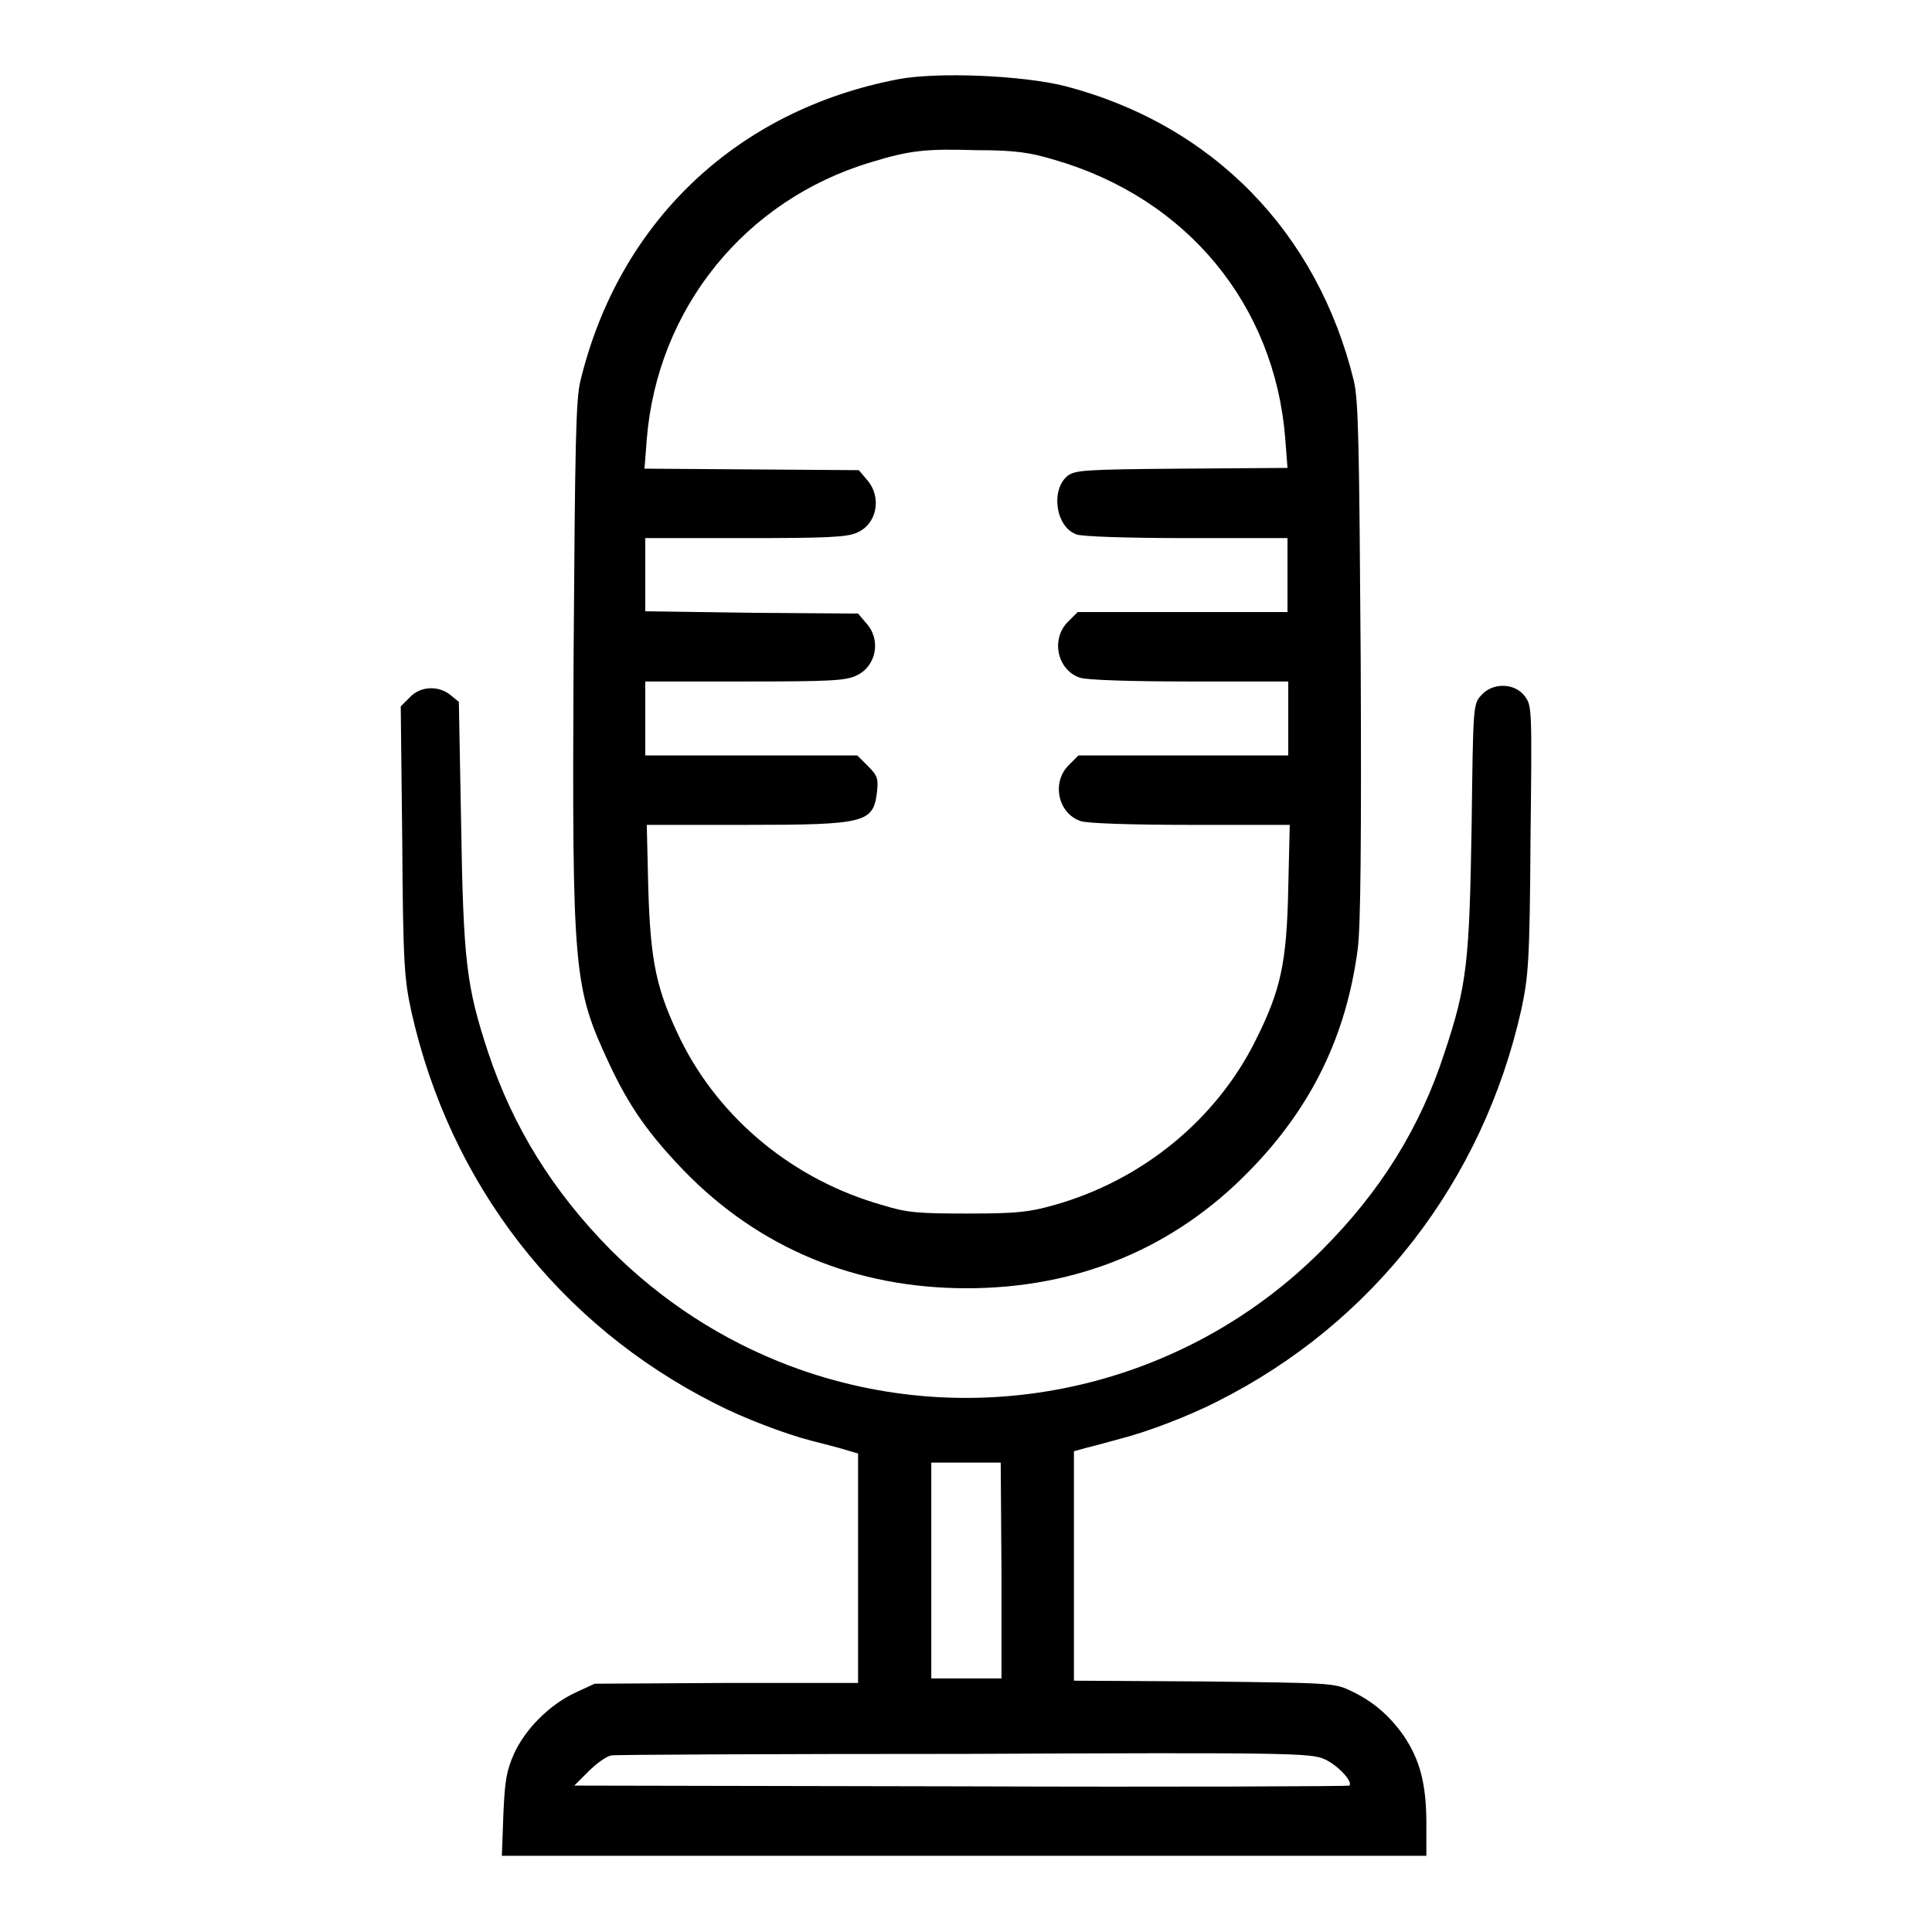
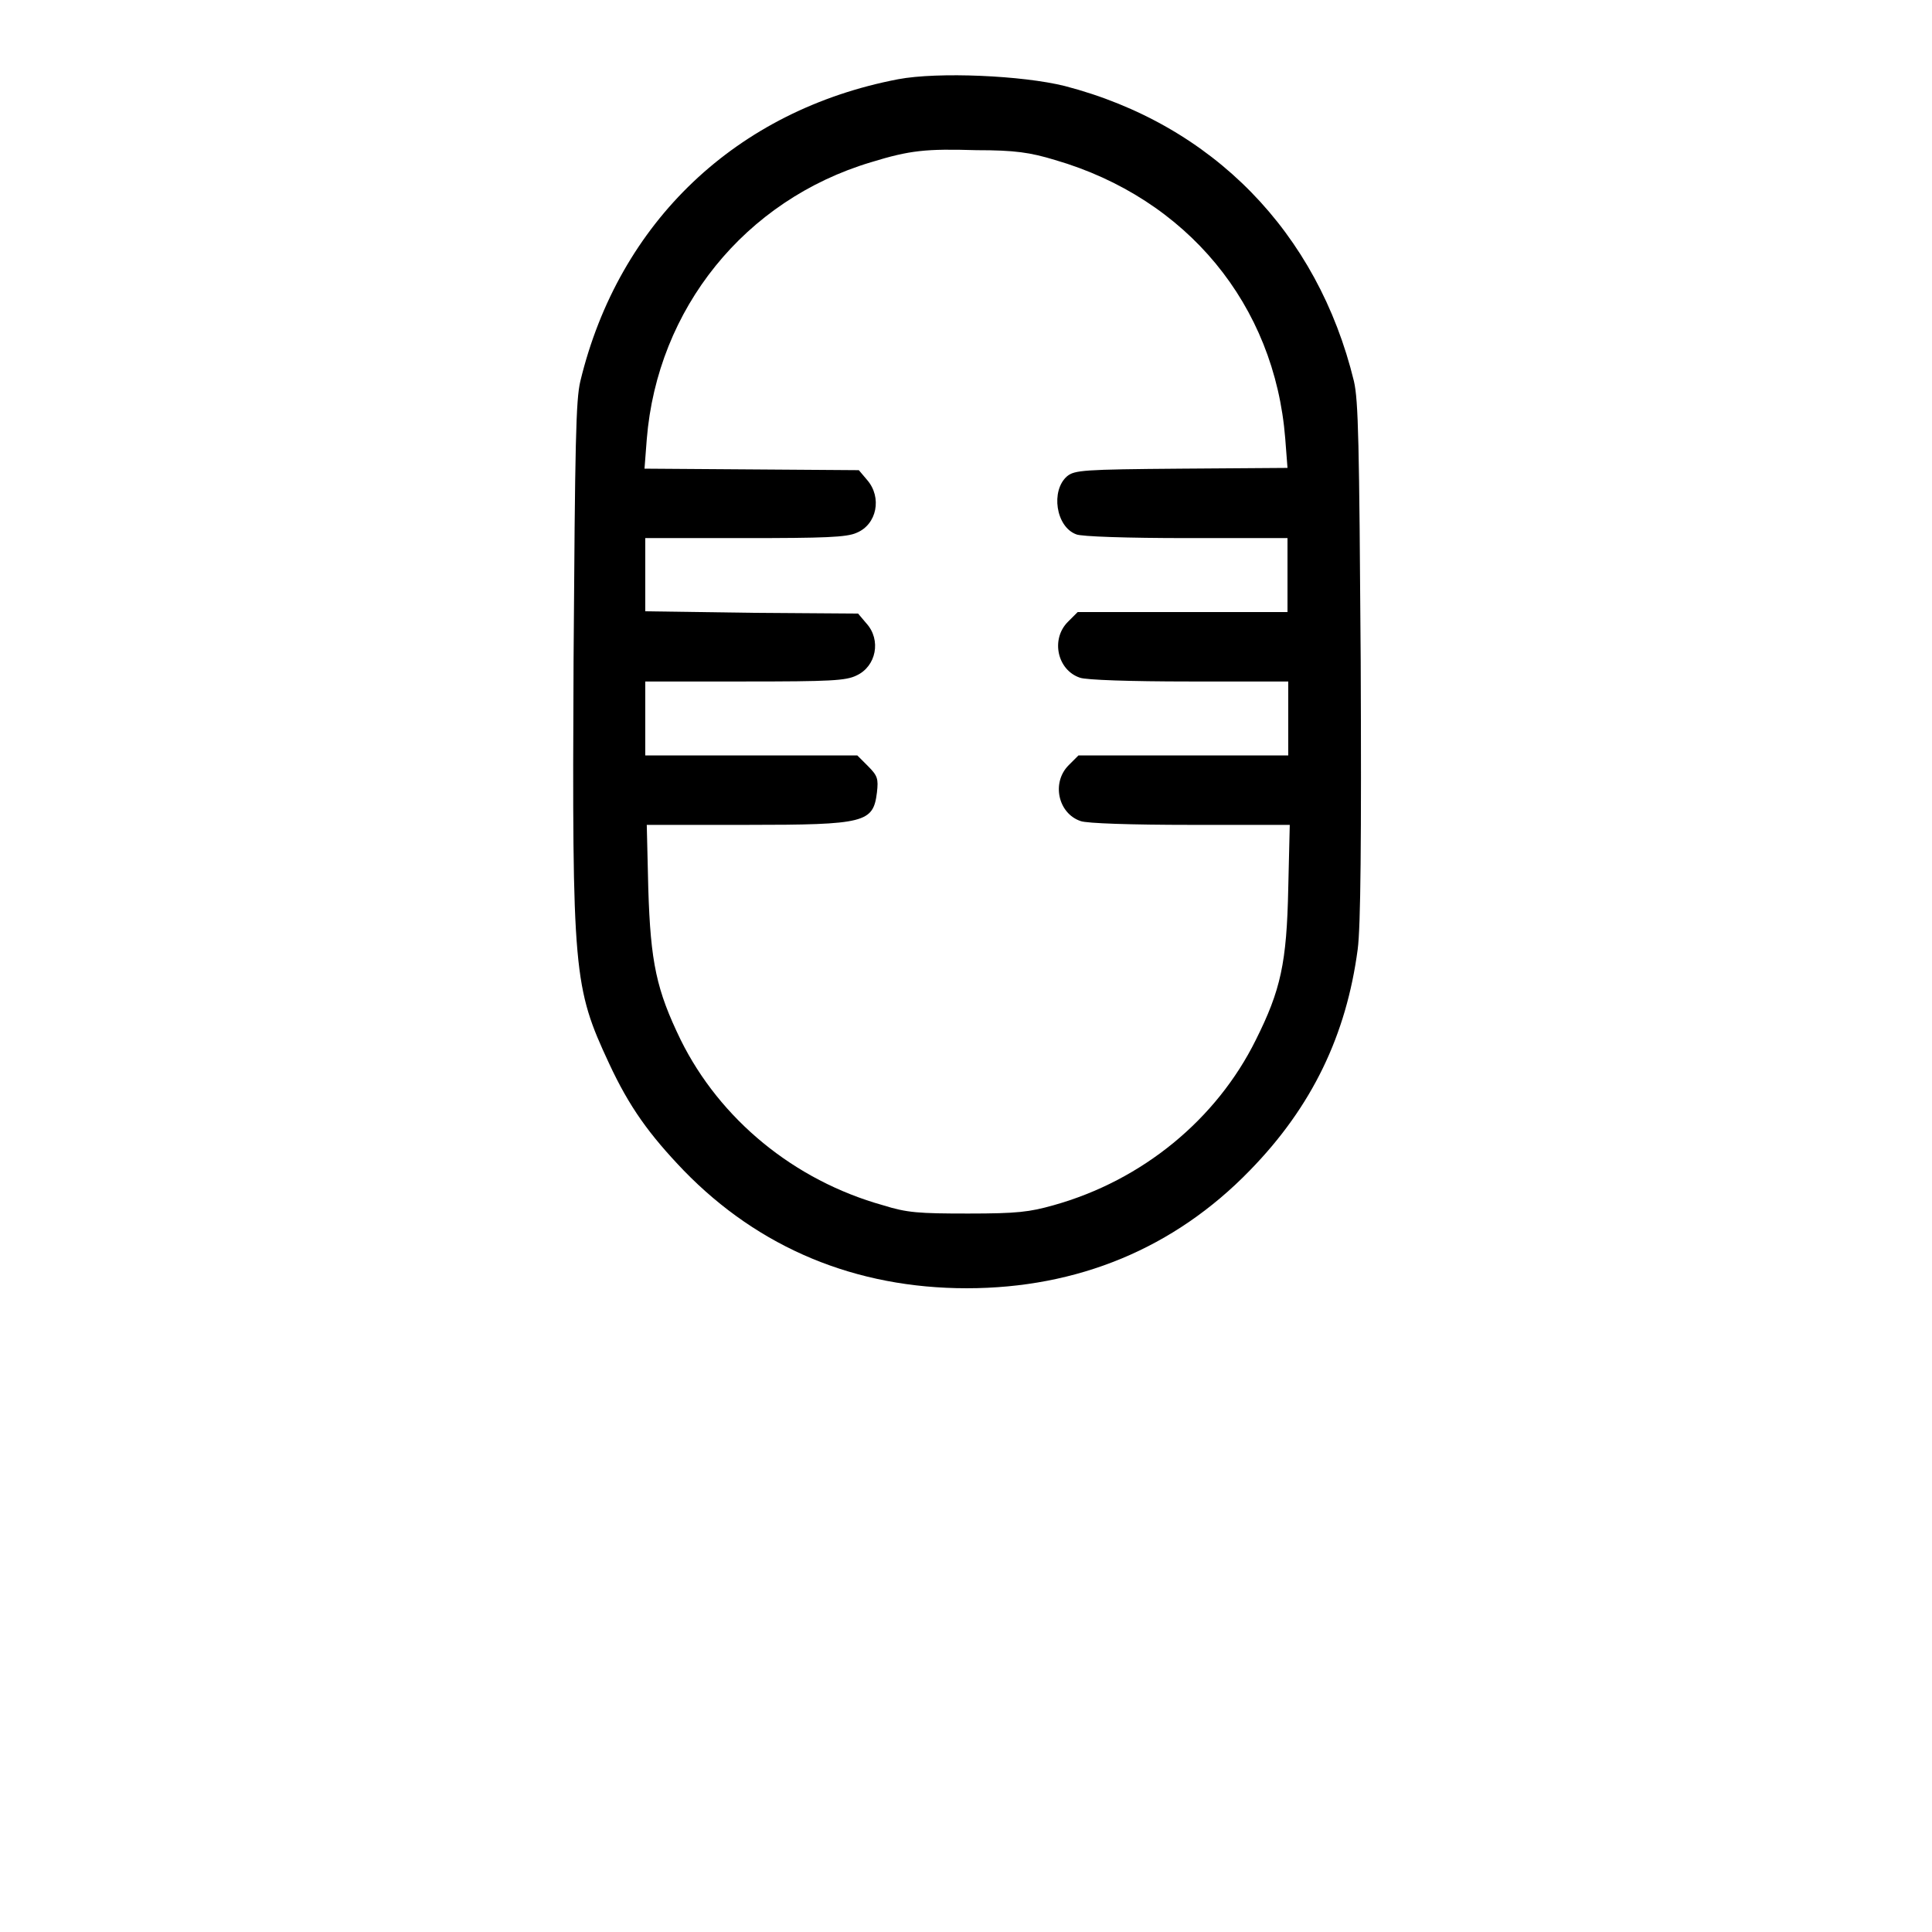
<svg xmlns="http://www.w3.org/2000/svg" version="1.1" x="0px" y="0px" viewBox="0 0 256 256" enable-background="new 0 0 256 256" xml:space="preserve">
  <g>
    <g>
      <g>
        <path fill="#000000" d="M119,10.5c-21.4,4.1-37,18.9-42.1,40c-0.6,2.5-0.7,8-0.9,37c-0.2,41.5,0,43.3,4.7,53.4c2.7,5.8,5.3,9.4,9.9,14.2c10,10.3,22.8,15.6,37.5,15.6s27.5-5.3,37.5-15.6c8.3-8.5,12.8-18,14.3-29.3c0.4-3,0.5-14.4,0.4-38.3c-0.2-29-0.3-34.4-0.9-37c-4.8-19.7-18.7-34-38.3-39.1C135.5,10,124.3,9.5,119,10.5z M139.8,21.2c17.5,5.1,29.1,19.2,30.5,36.9l0.3,3.9l-14.1,0.1c-13,0.1-14.1,0.2-15.1,1c-2.2,1.9-1.5,6.7,1.2,7.7c0.6,0.3,6.9,0.5,14.6,0.5h13.4v4.9v4.9h-13.9h-13.9l-1.3,1.3c-2.3,2.3-1.4,6.4,1.6,7.4c0.8,0.3,6.7,0.5,14.5,0.5h13.1v4.9v4.9h-13.9h-13.9l-1.3,1.3c-2.3,2.3-1.4,6.4,1.6,7.4c0.8,0.3,6.7,0.5,14.6,0.5h13.1l-0.2,8.4c-0.2,9.9-1,13.5-4.3,20.1c-5.2,10.5-15,18.6-26.8,21.9c-3.2,0.9-4.8,1.1-11.3,1.1c-6.6,0-8.1-0.1-11.3-1.1c-11.8-3.3-21.6-11.4-26.8-21.9c-3.2-6.6-4-10.2-4.3-20.1l-0.2-8.4h13.2c15.8,0,16.8-0.3,17.3-4.3c0.2-1.8,0.1-2.2-1.2-3.5l-1.4-1.4H99.4H85.5v-4.9v-4.9h13.2c11.3,0,13.4-0.1,14.8-0.8c2.6-1.2,3.3-4.7,1.3-6.9l-1.1-1.3l-14.1-0.1L85.5,81v-4.8v-4.9h13.2c10.5,0,13.5-0.1,14.8-0.7c2.7-1.1,3.4-4.7,1.4-7l-1.1-1.3l-14.2-0.1l-14.2-0.1l0.3-3.9c1.4-17.3,13-31.7,29.7-36.7c5.2-1.6,7.3-1.8,14-1.6C134.5,19.9,136.5,20.2,139.8,21.2z" />
-         <path fill="#000000" d="M54.3,92.4l-1.2,1.2l0.2,17.9c0.1,16.4,0.3,18.3,1.2,22.5c5.1,22.8,19.5,41.5,40.3,52c3.7,1.9,9.2,4,12.7,4.9c1.5,0.4,3.6,0.9,4.5,1.2l1.7,0.5v15.2v15.2L96.3,223l-17.5,0.1l-2.6,1.2c-3.4,1.6-6.6,4.8-8.1,8.1c-1,2.3-1.2,3.5-1.4,8l-0.2,5.5h61.3H189v-4.3c0-5.3-0.9-8.5-3-11.6c-1.9-2.7-4.1-4.6-7.1-6c-2.1-1-2.8-1-19.4-1.2l-17.2-0.1v-15.2v-15.2l1.8-0.5c0.9-0.2,3-0.8,4.5-1.2c3.5-0.9,9-3,12.7-4.9c20.7-10.4,35.2-29.2,40.3-52c0.9-4.3,1.1-6.1,1.2-22.4c0.2-17.6,0.2-17.8-0.8-19.1c-1.3-1.7-4.2-1.8-5.7-0.1c-1.1,1.2-1.1,1.2-1.3,17.2c-0.3,18.2-0.6,21.2-3.6,30.2c-3.2,9.9-8.5,18.4-16.2,26.1c-18.4,18.5-46,24.6-70.5,15.4c-9-3.4-17-8.6-23.8-15.4c-7.6-7.7-12.9-16.2-16.2-26.1c-2.9-8.8-3.3-12-3.6-30.4L60.8,93l-1.1-0.9C58.1,90.8,55.7,90.9,54.3,92.4z M132.7,208.1v14.3H128h-4.6v-14.3v-14.3h4.6h4.6L132.7,208.1L132.7,208.1z M175.5,233.1c1.8,0.8,3.8,3,3.3,3.5c-0.1,0.1-23.3,0.2-51.5,0.1l-51.2-0.1l1.9-1.9c1.1-1.1,2.4-2,3-2.1s21.6-0.2,46.8-0.2C171.1,232.2,173.7,232.3,175.5,233.1z" />
      </g>
    </g>
  </g>
</svg>